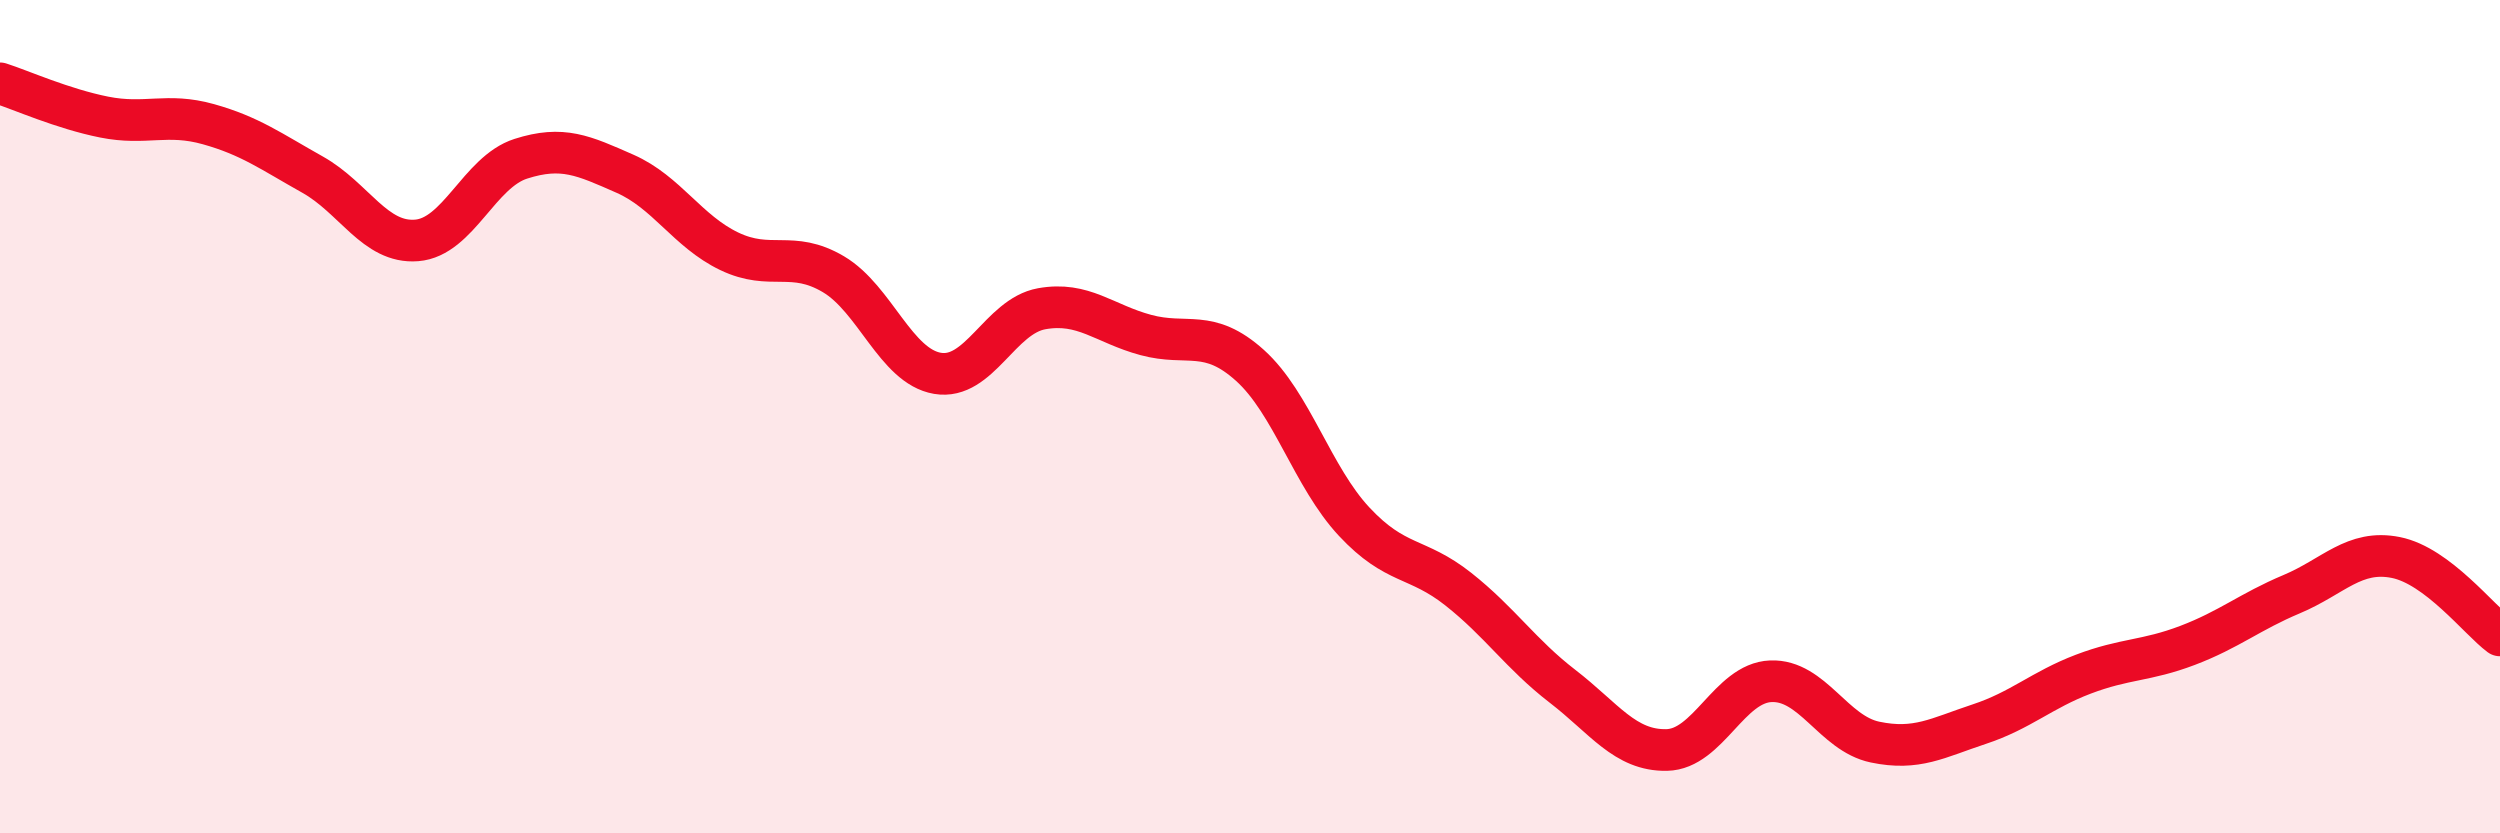
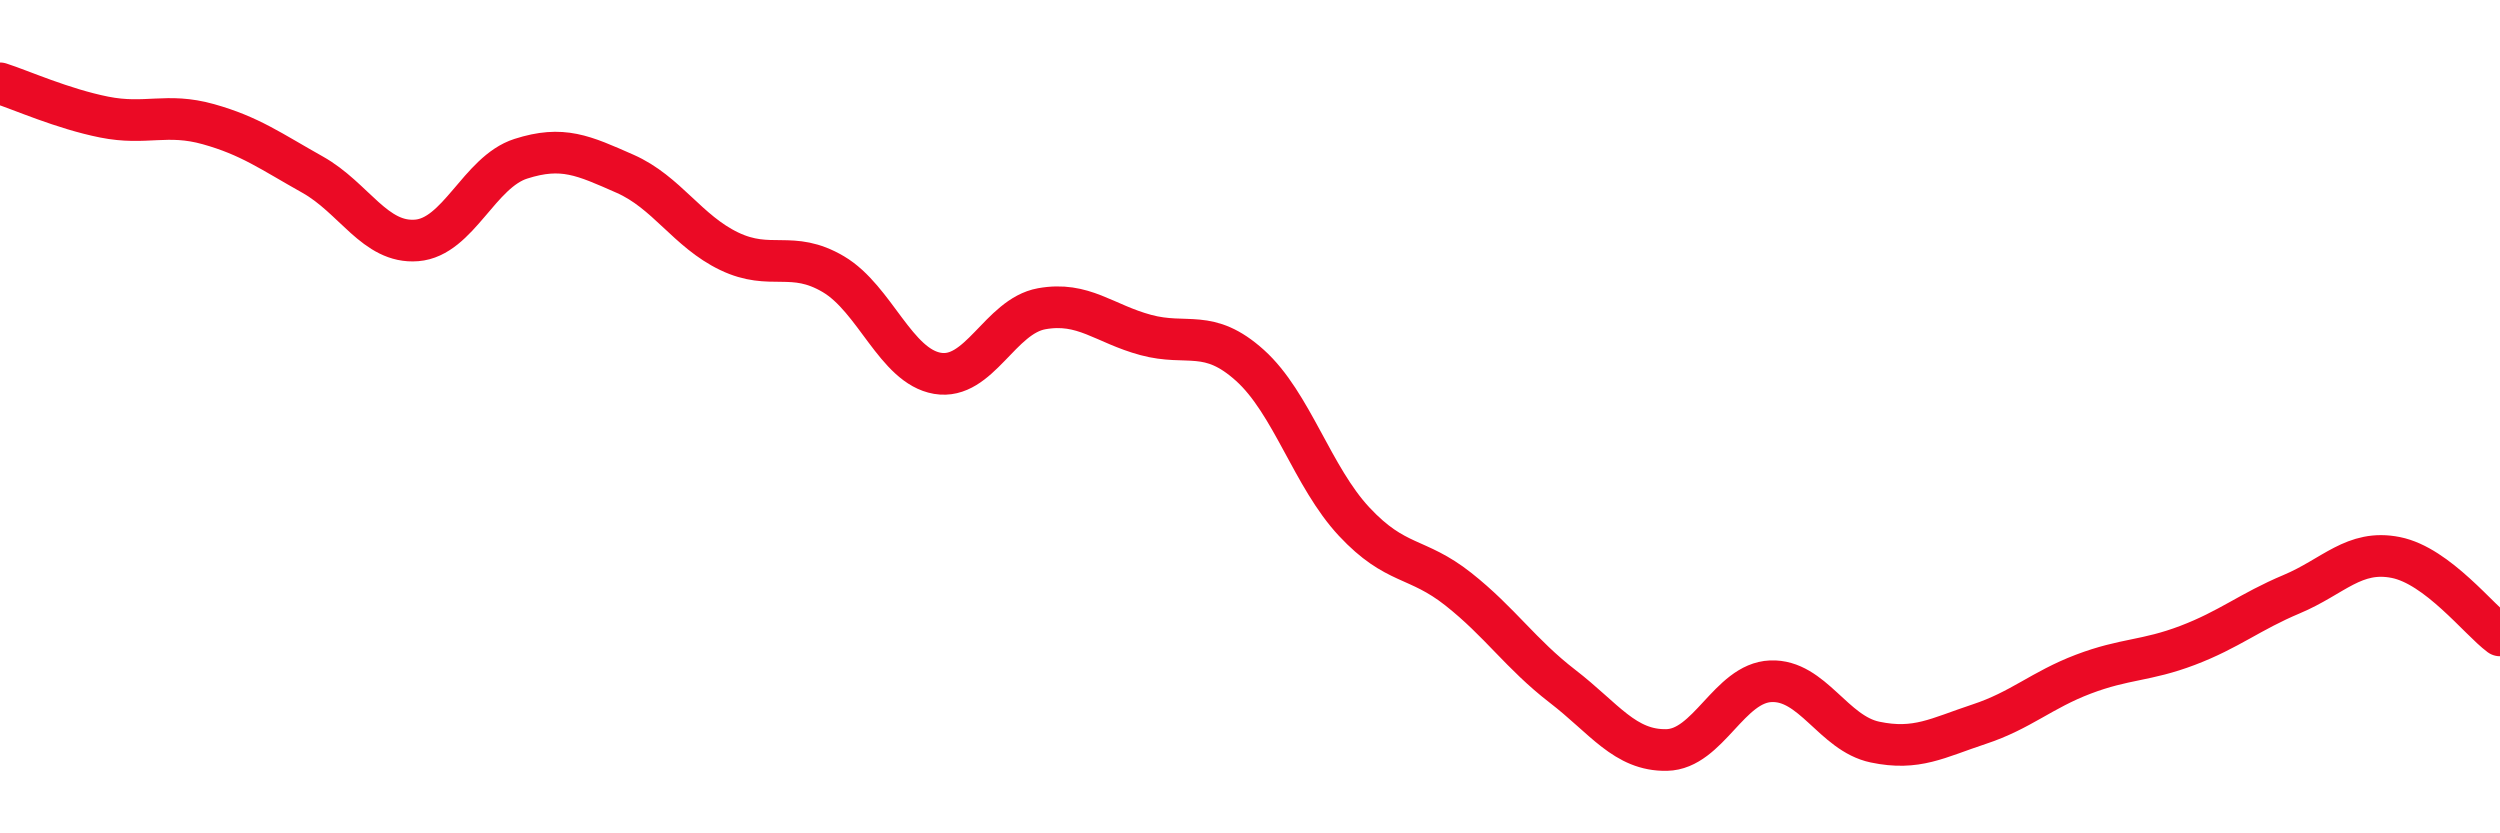
<svg xmlns="http://www.w3.org/2000/svg" width="60" height="20" viewBox="0 0 60 20">
-   <path d="M 0,2 C 0.5,2.16 1.5,2.61 2.5,2.81 C 3.5,3.01 4,2.7 5,2.98 C 6,3.26 6.5,3.63 7.5,4.19 C 8.5,4.75 9,5.85 10,5.77 C 11,5.69 11.5,4.13 12.5,3.81 C 13.5,3.49 14,3.73 15,4.17 C 16,4.61 16.5,5.55 17.5,6.03 C 18.5,6.51 19,5.99 20,6.58 C 21,7.17 21.5,8.79 22.5,8.96 C 23.5,9.13 24,7.59 25,7.41 C 26,7.23 26.5,7.77 27.5,8.04 C 28.5,8.31 29,7.87 30,8.77 C 31,9.67 31.5,11.45 32.5,12.52 C 33.5,13.59 34,13.35 35,14.14 C 36,14.93 36.5,15.7 37.5,16.47 C 38.5,17.24 39,18.02 40,18 C 41,17.98 41.5,16.39 42.5,16.35 C 43.5,16.31 44,17.6 45,17.81 C 46,18.02 46.5,17.71 47.5,17.38 C 48.5,17.05 49,16.56 50,16.18 C 51,15.8 51.5,15.87 52.5,15.49 C 53.5,15.11 54,14.68 55,14.26 C 56,13.84 56.5,13.18 57.5,13.38 C 58.5,13.58 59.5,14.88 60,15.25L60 20L0 20Z" fill="#EB0A25" opacity="0.1" stroke-linecap="round" stroke-linejoin="round" />
  <path d="M 0,2 C 0.5,2.16 1.5,2.61 2.5,2.81 C 3.5,3.01 4,2.7 5,2.98 C 6,3.26 6.5,3.63 7.5,4.19 C 8.5,4.75 9,5.85 10,5.77 C 11,5.69 11.5,4.13 12.5,3.81 C 13.5,3.49 14,3.73 15,4.17 C 16,4.61 16.5,5.55 17.5,6.03 C 18.5,6.51 19,5.99 20,6.58 C 21,7.17 21.5,8.79 22.5,8.96 C 23.5,9.13 24,7.59 25,7.41 C 26,7.23 26.5,7.77 27.5,8.04 C 28.5,8.31 29,7.87 30,8.77 C 31,9.67 31.5,11.45 32.5,12.52 C 33.5,13.59 34,13.35 35,14.14 C 36,14.93 36.5,15.7 37.5,16.47 C 38.5,17.24 39,18.02 40,18 C 41,17.98 41.5,16.39 42.5,16.35 C 43.5,16.31 44,17.6 45,17.81 C 46,18.02 46.5,17.71 47.5,17.38 C 48.5,17.05 49,16.56 50,16.18 C 51,15.8 51.5,15.87 52.5,15.49 C 53.5,15.11 54,14.68 55,14.26 C 56,13.84 56.5,13.18 57.5,13.38 C 58.5,13.58 59.5,14.88 60,15.25" stroke="#EB0A25" stroke-width="1" fill="none" stroke-linecap="round" stroke-linejoin="round" />
</svg>